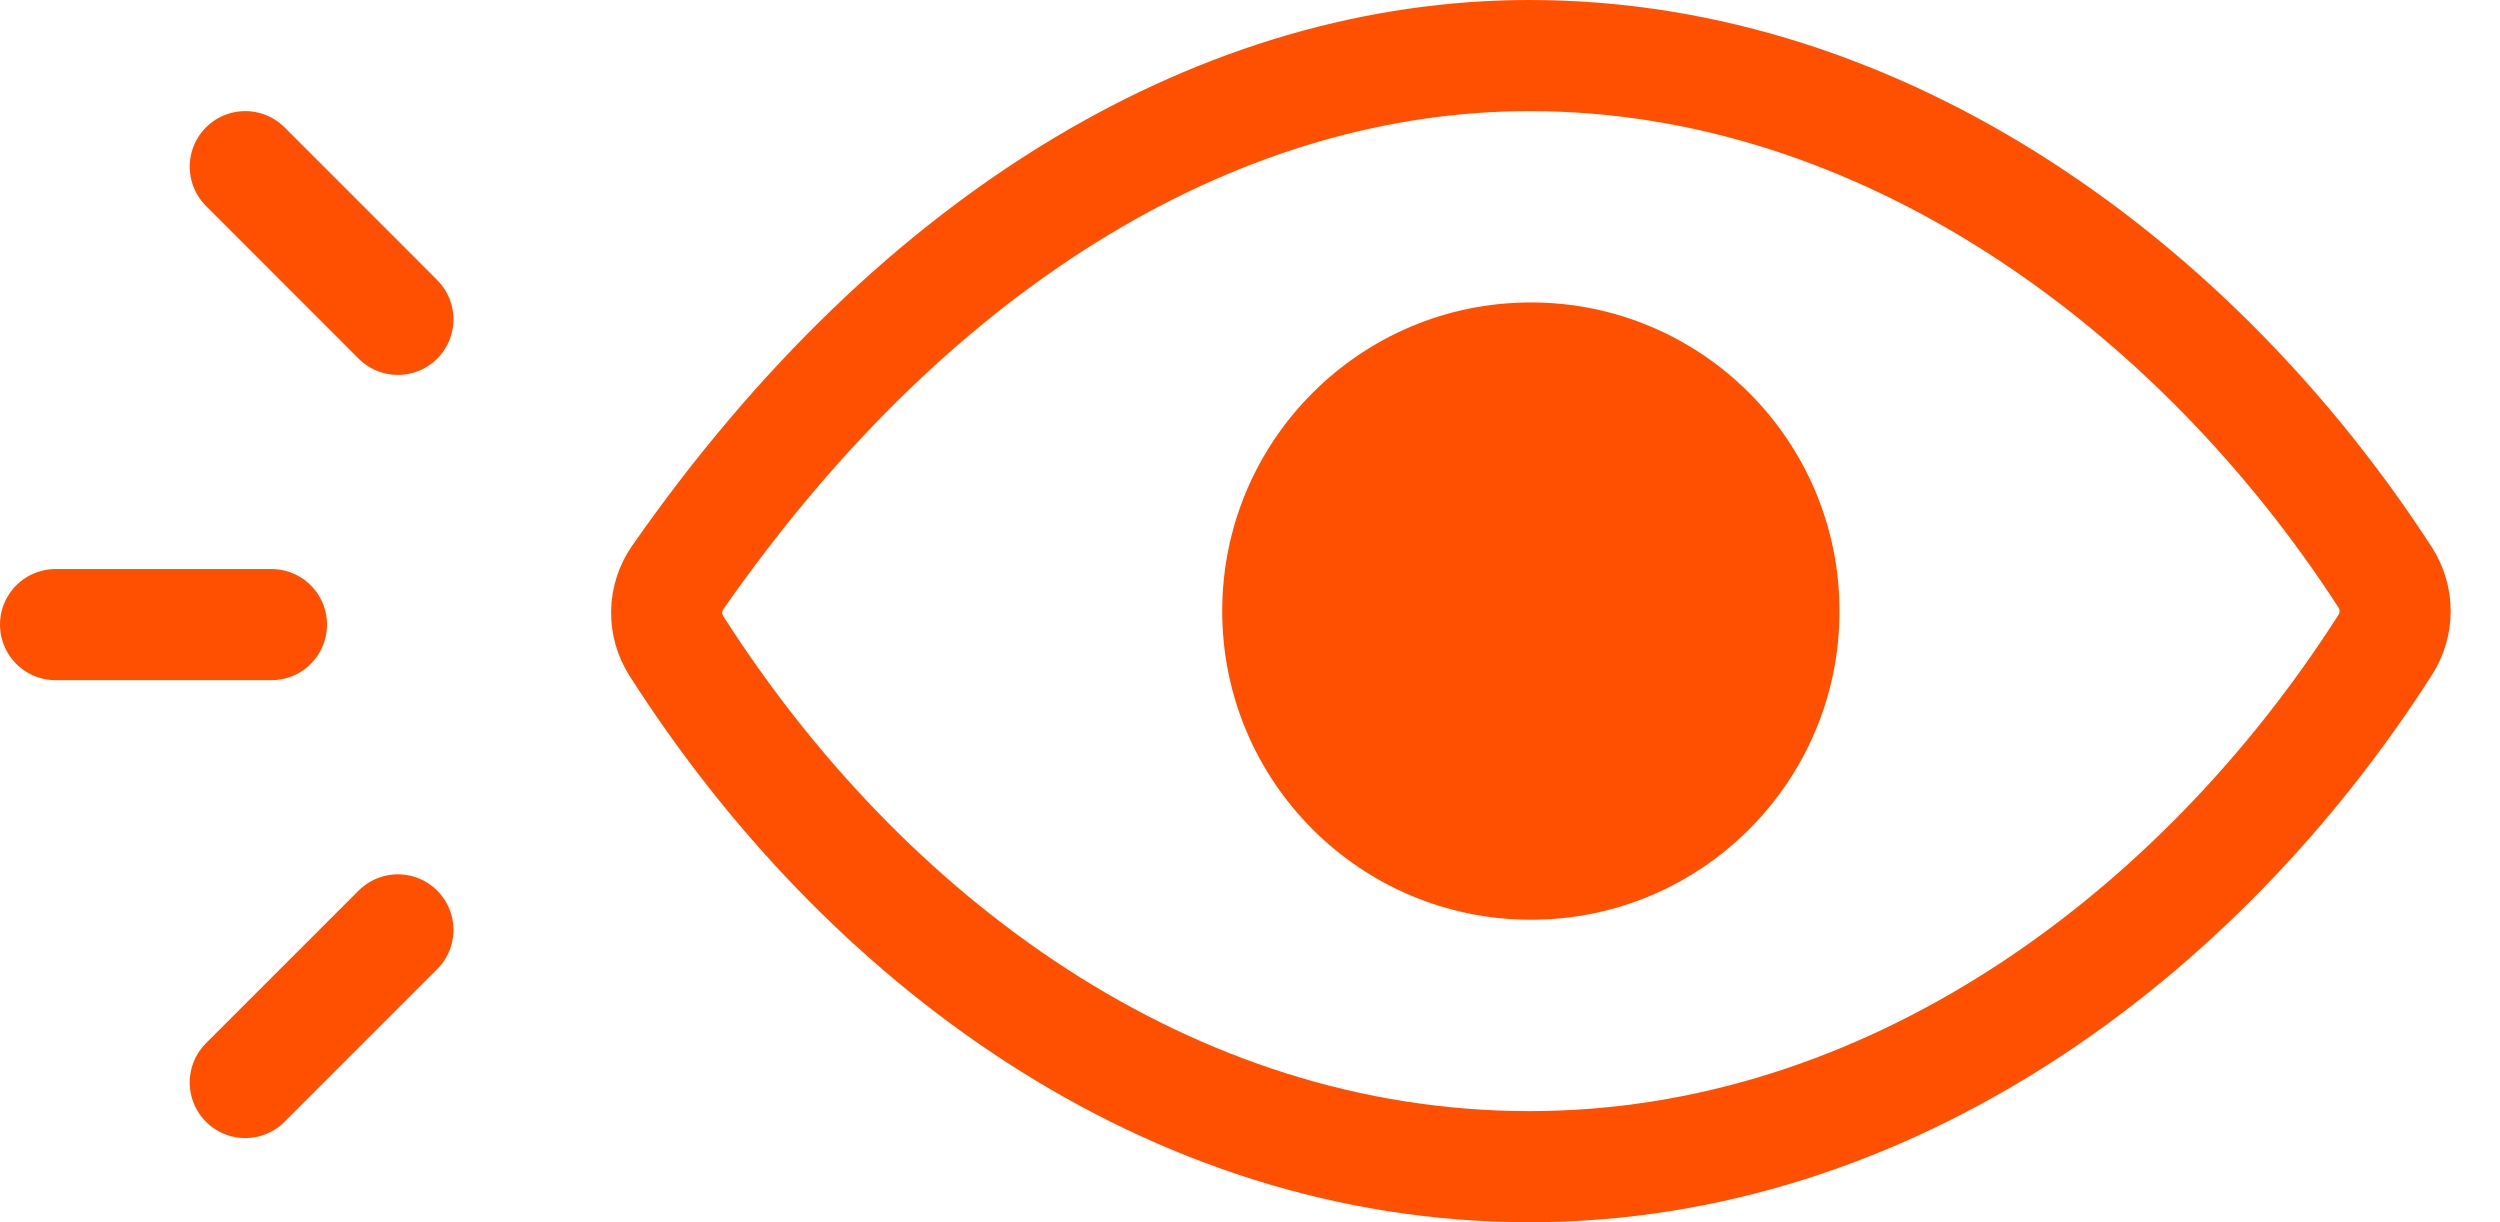
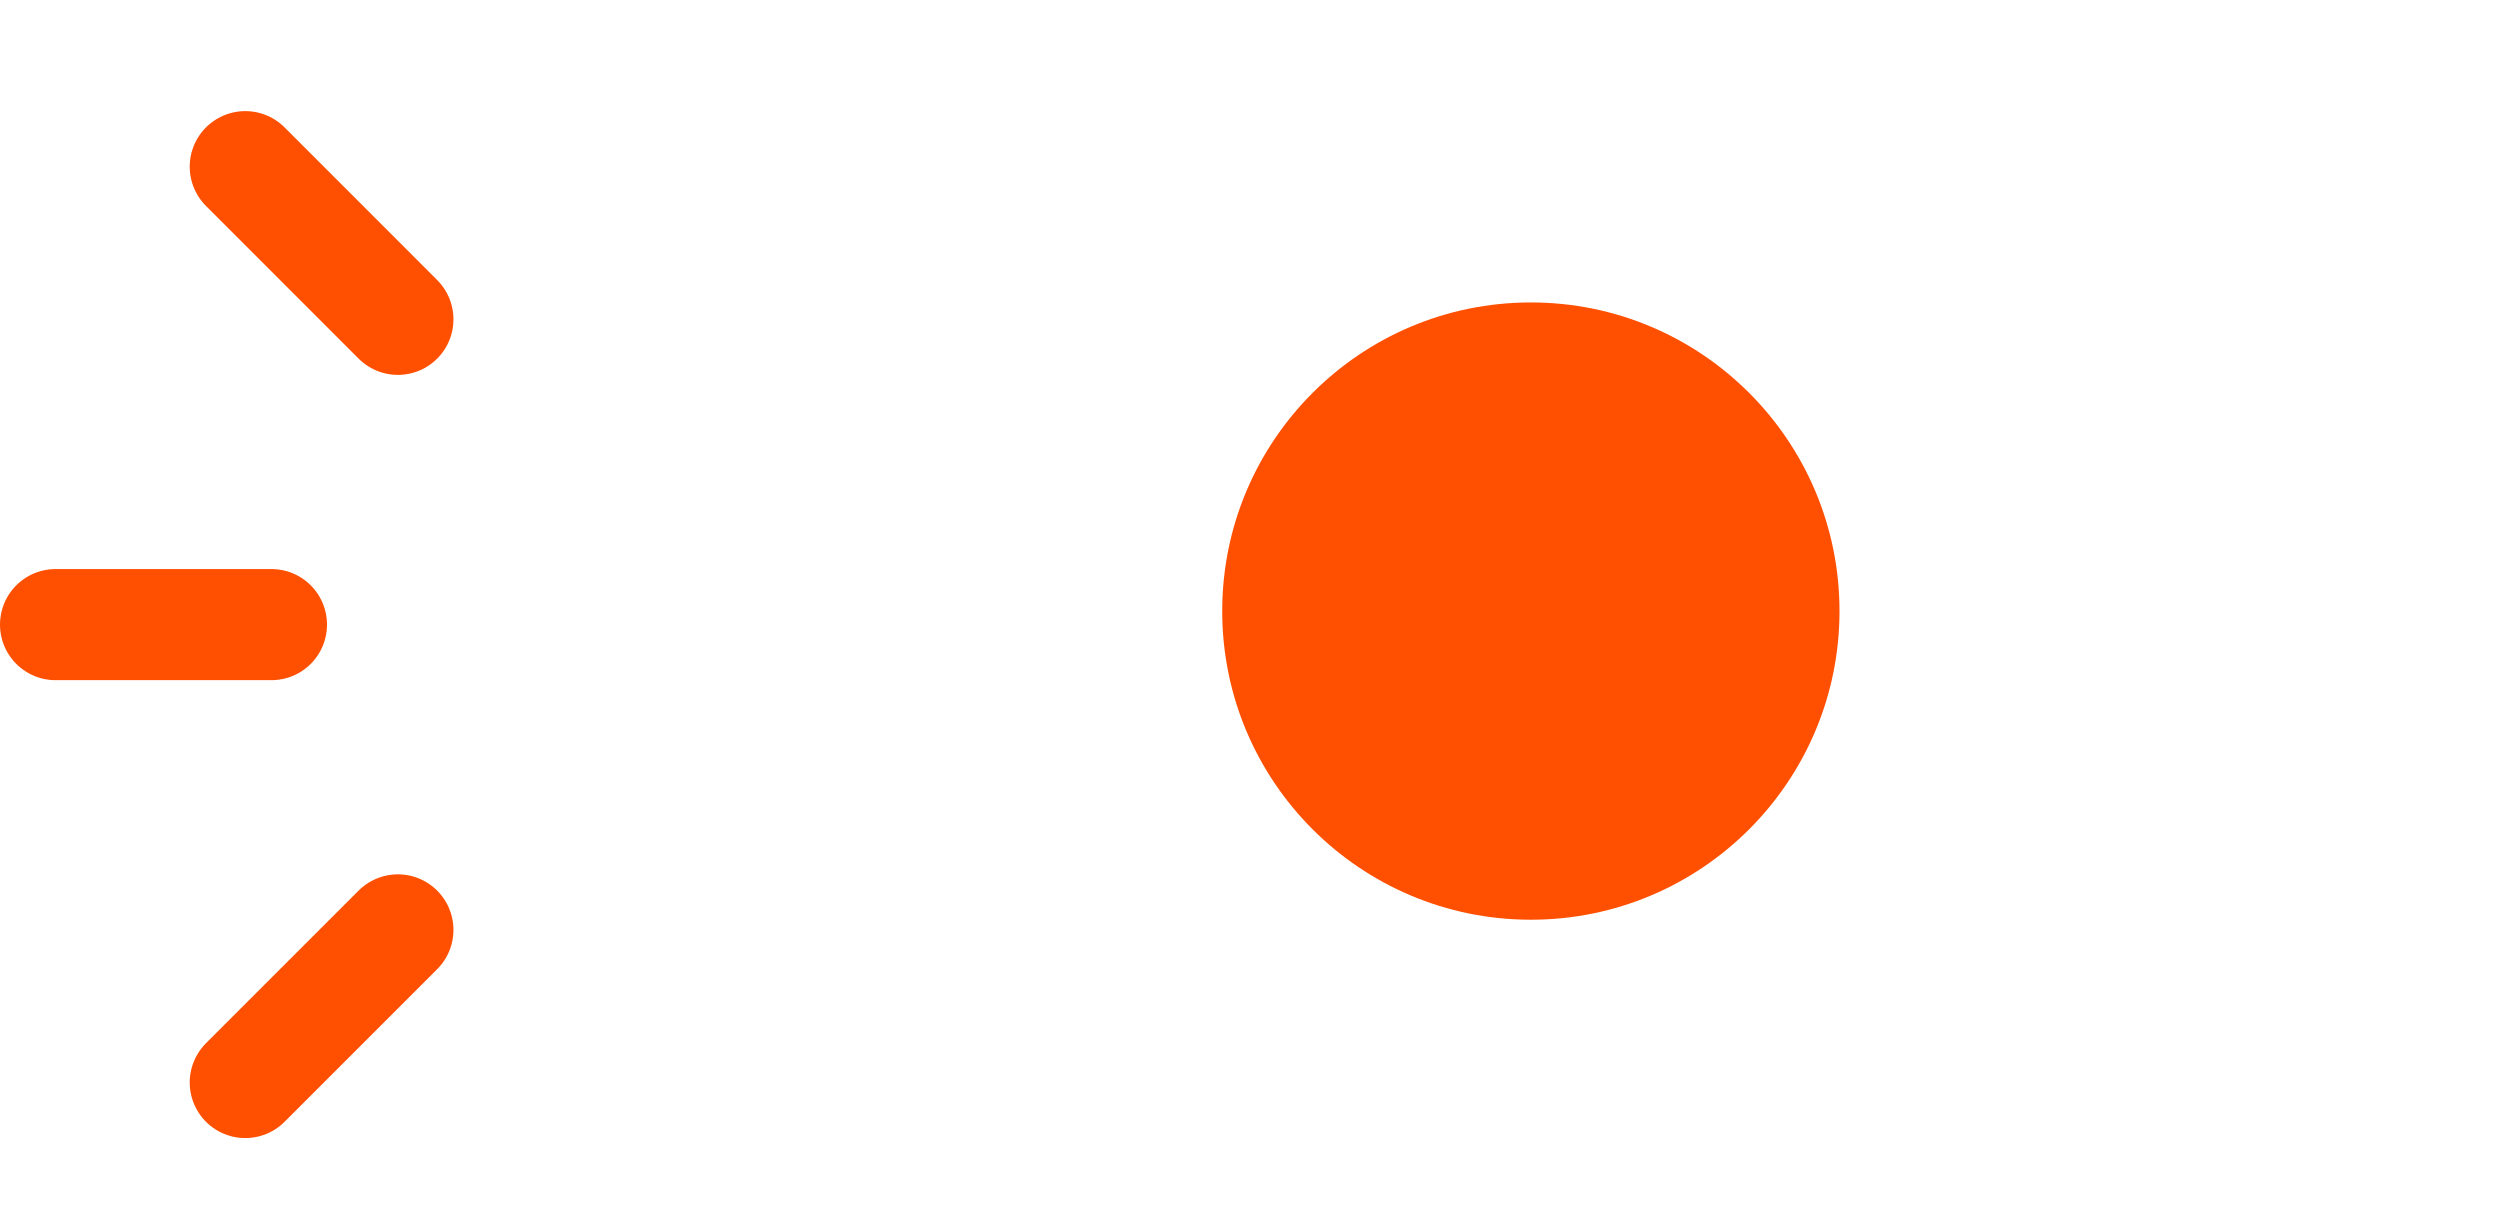
<svg xmlns="http://www.w3.org/2000/svg" width="45" height="22" viewBox="0 0 45 22" fill="none">
-   <path d="M27.532 1C22.119 1 16.567 4.133 12.197 10.398C12.072 10.579 12.004 10.792 12 11.012C11.997 11.232 12.059 11.447 12.178 11.632C15.536 16.889 21.014 21 27.532 21C33.979 21 39.569 16.876 42.934 11.608C43.05 11.427 43.112 11.216 43.112 11.001C43.112 10.786 43.05 10.575 42.934 10.394C39.562 5.186 33.931 1 27.532 1Z" stroke="#FF4F00" stroke-width="2" stroke-linecap="round" stroke-linejoin="round" />
  <path d="M27.556 16.555C30.624 16.555 33.111 14.068 33.111 11C33.111 7.932 30.624 5.444 27.556 5.444C24.487 5.444 22 7.932 22 11C22 14.068 24.487 16.555 27.556 16.555Z" fill="#FF4F00" />
-   <path d="M1 11.243H4.886H1ZM4.415 3L7.162 5.748L4.415 3ZM7.162 16.738L4.415 19.485L7.162 16.738Z" fill="#FF4F00" />
  <path d="M1 11.243H4.886M4.415 3L7.162 5.748M7.162 16.738L4.415 19.485" stroke="#FF4F00" stroke-width="2" stroke-miterlimit="10" stroke-linecap="round" />
</svg>